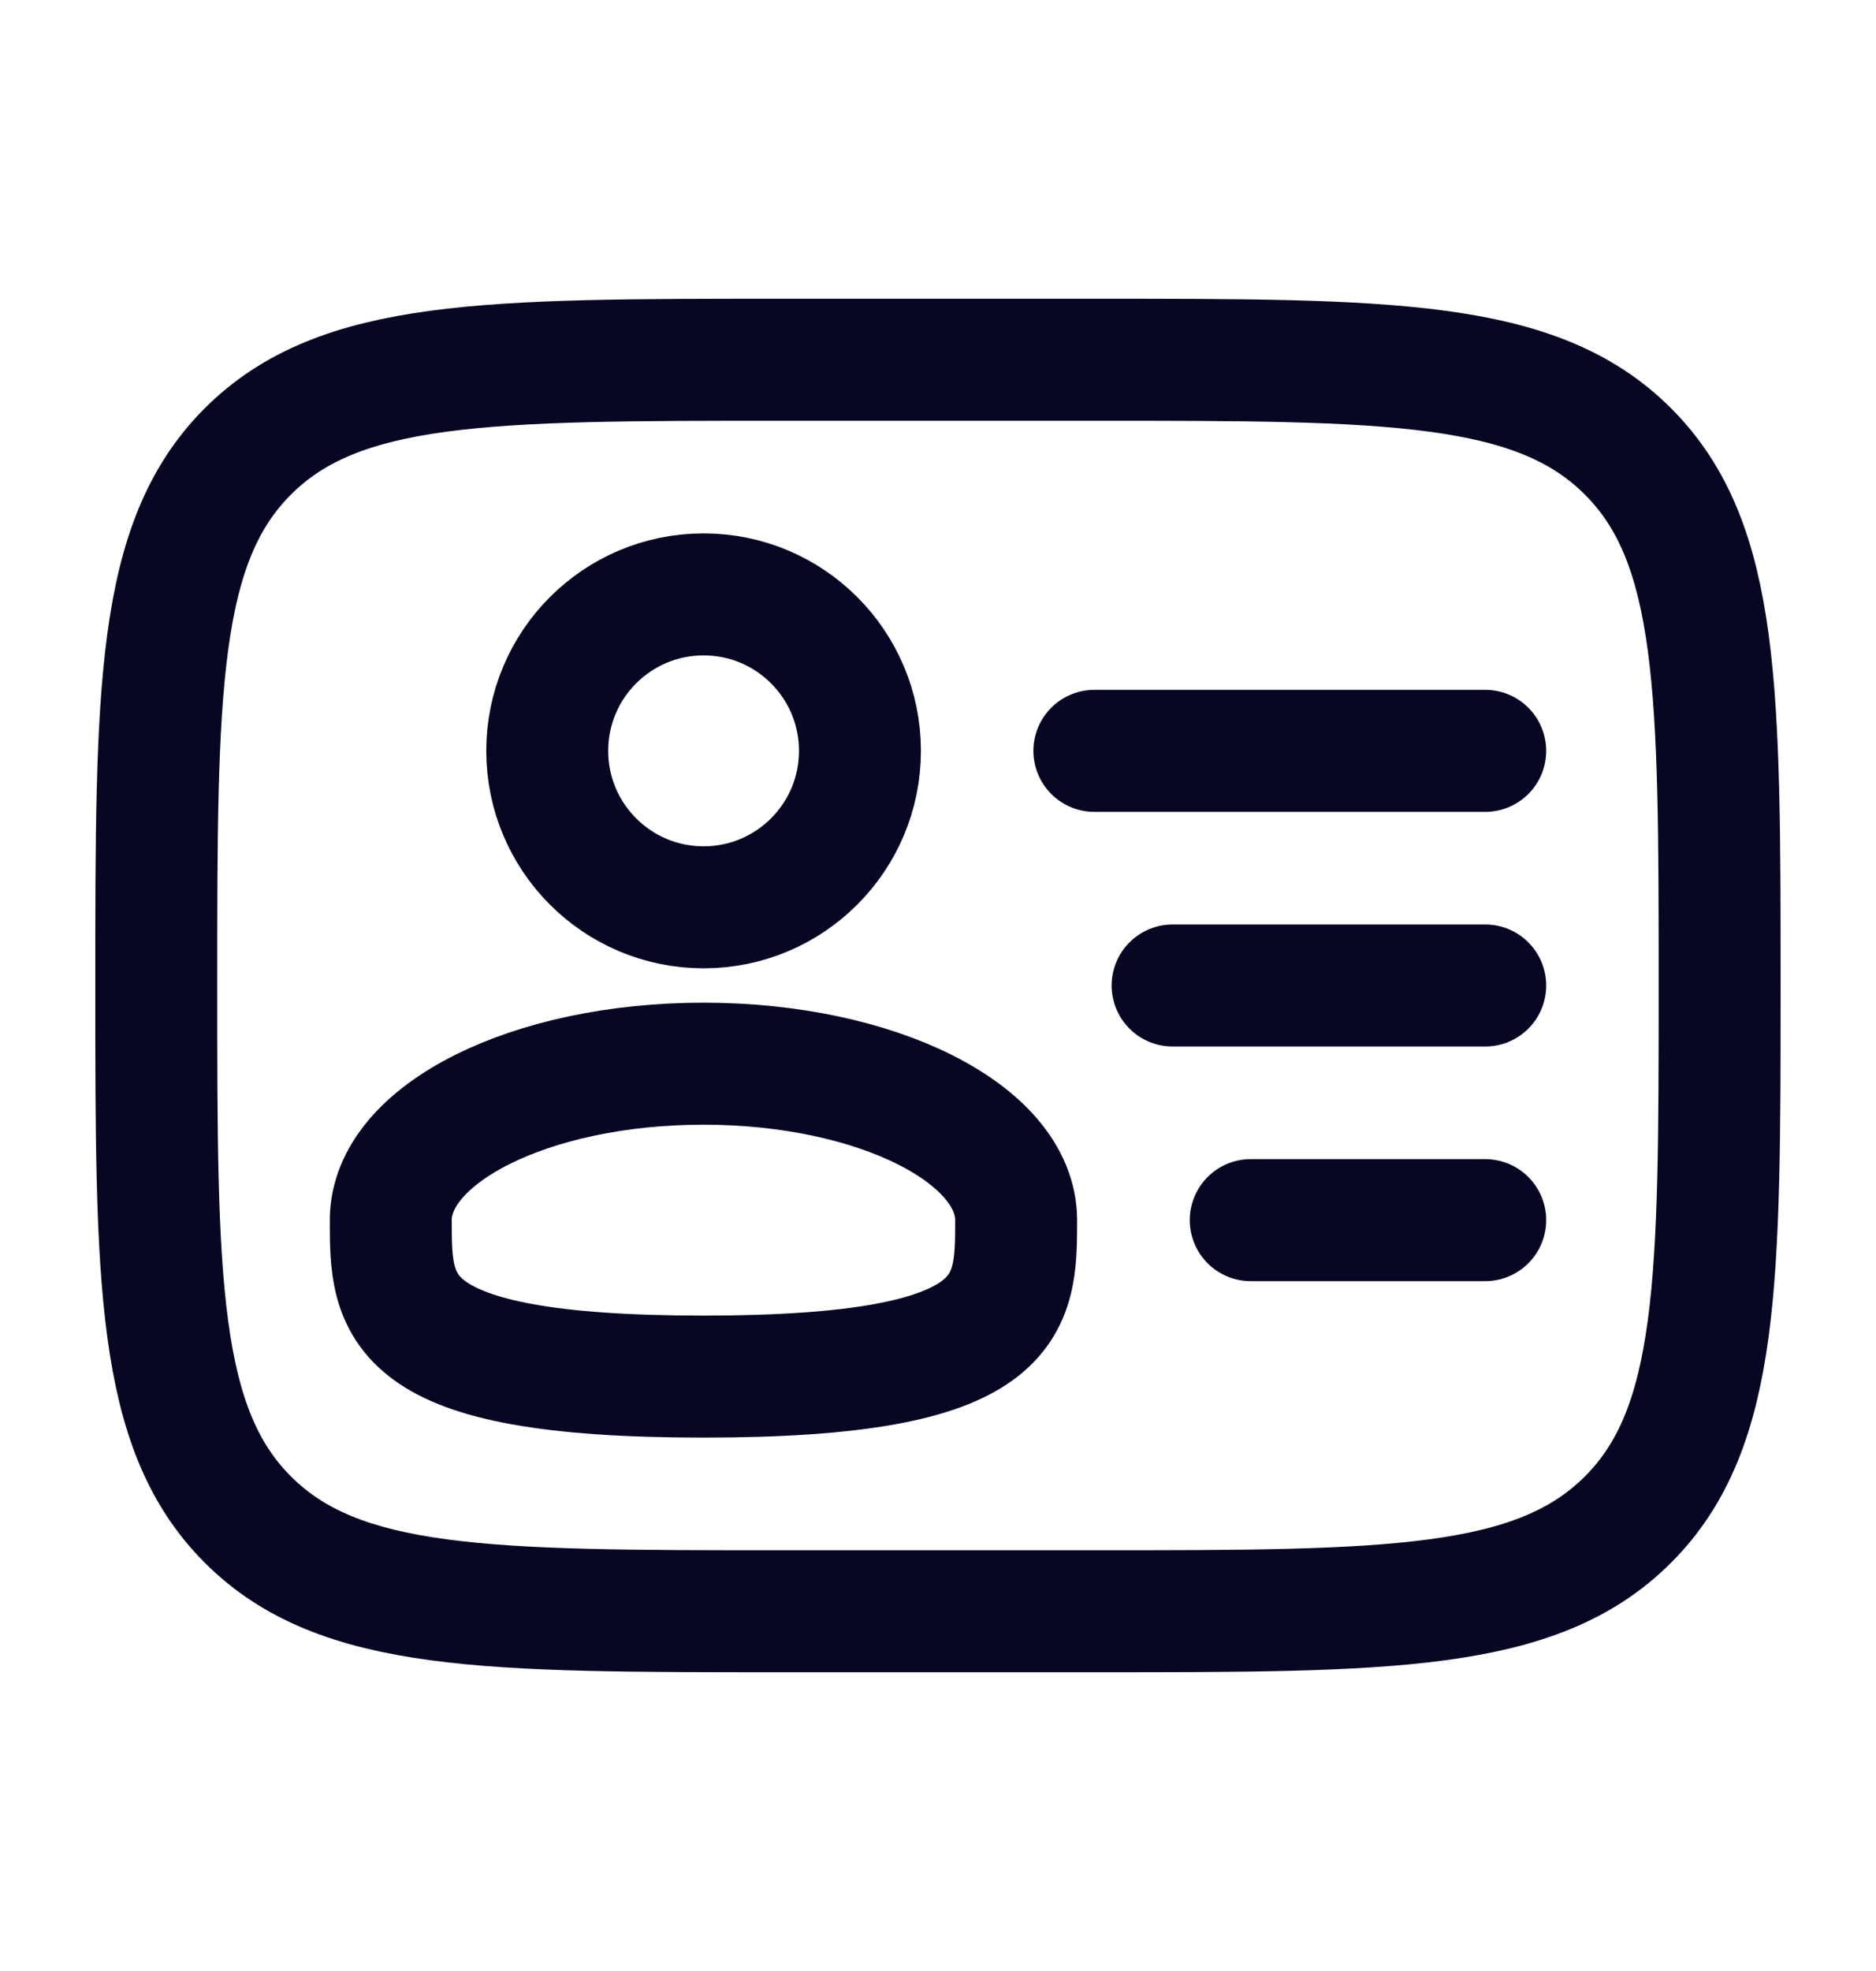
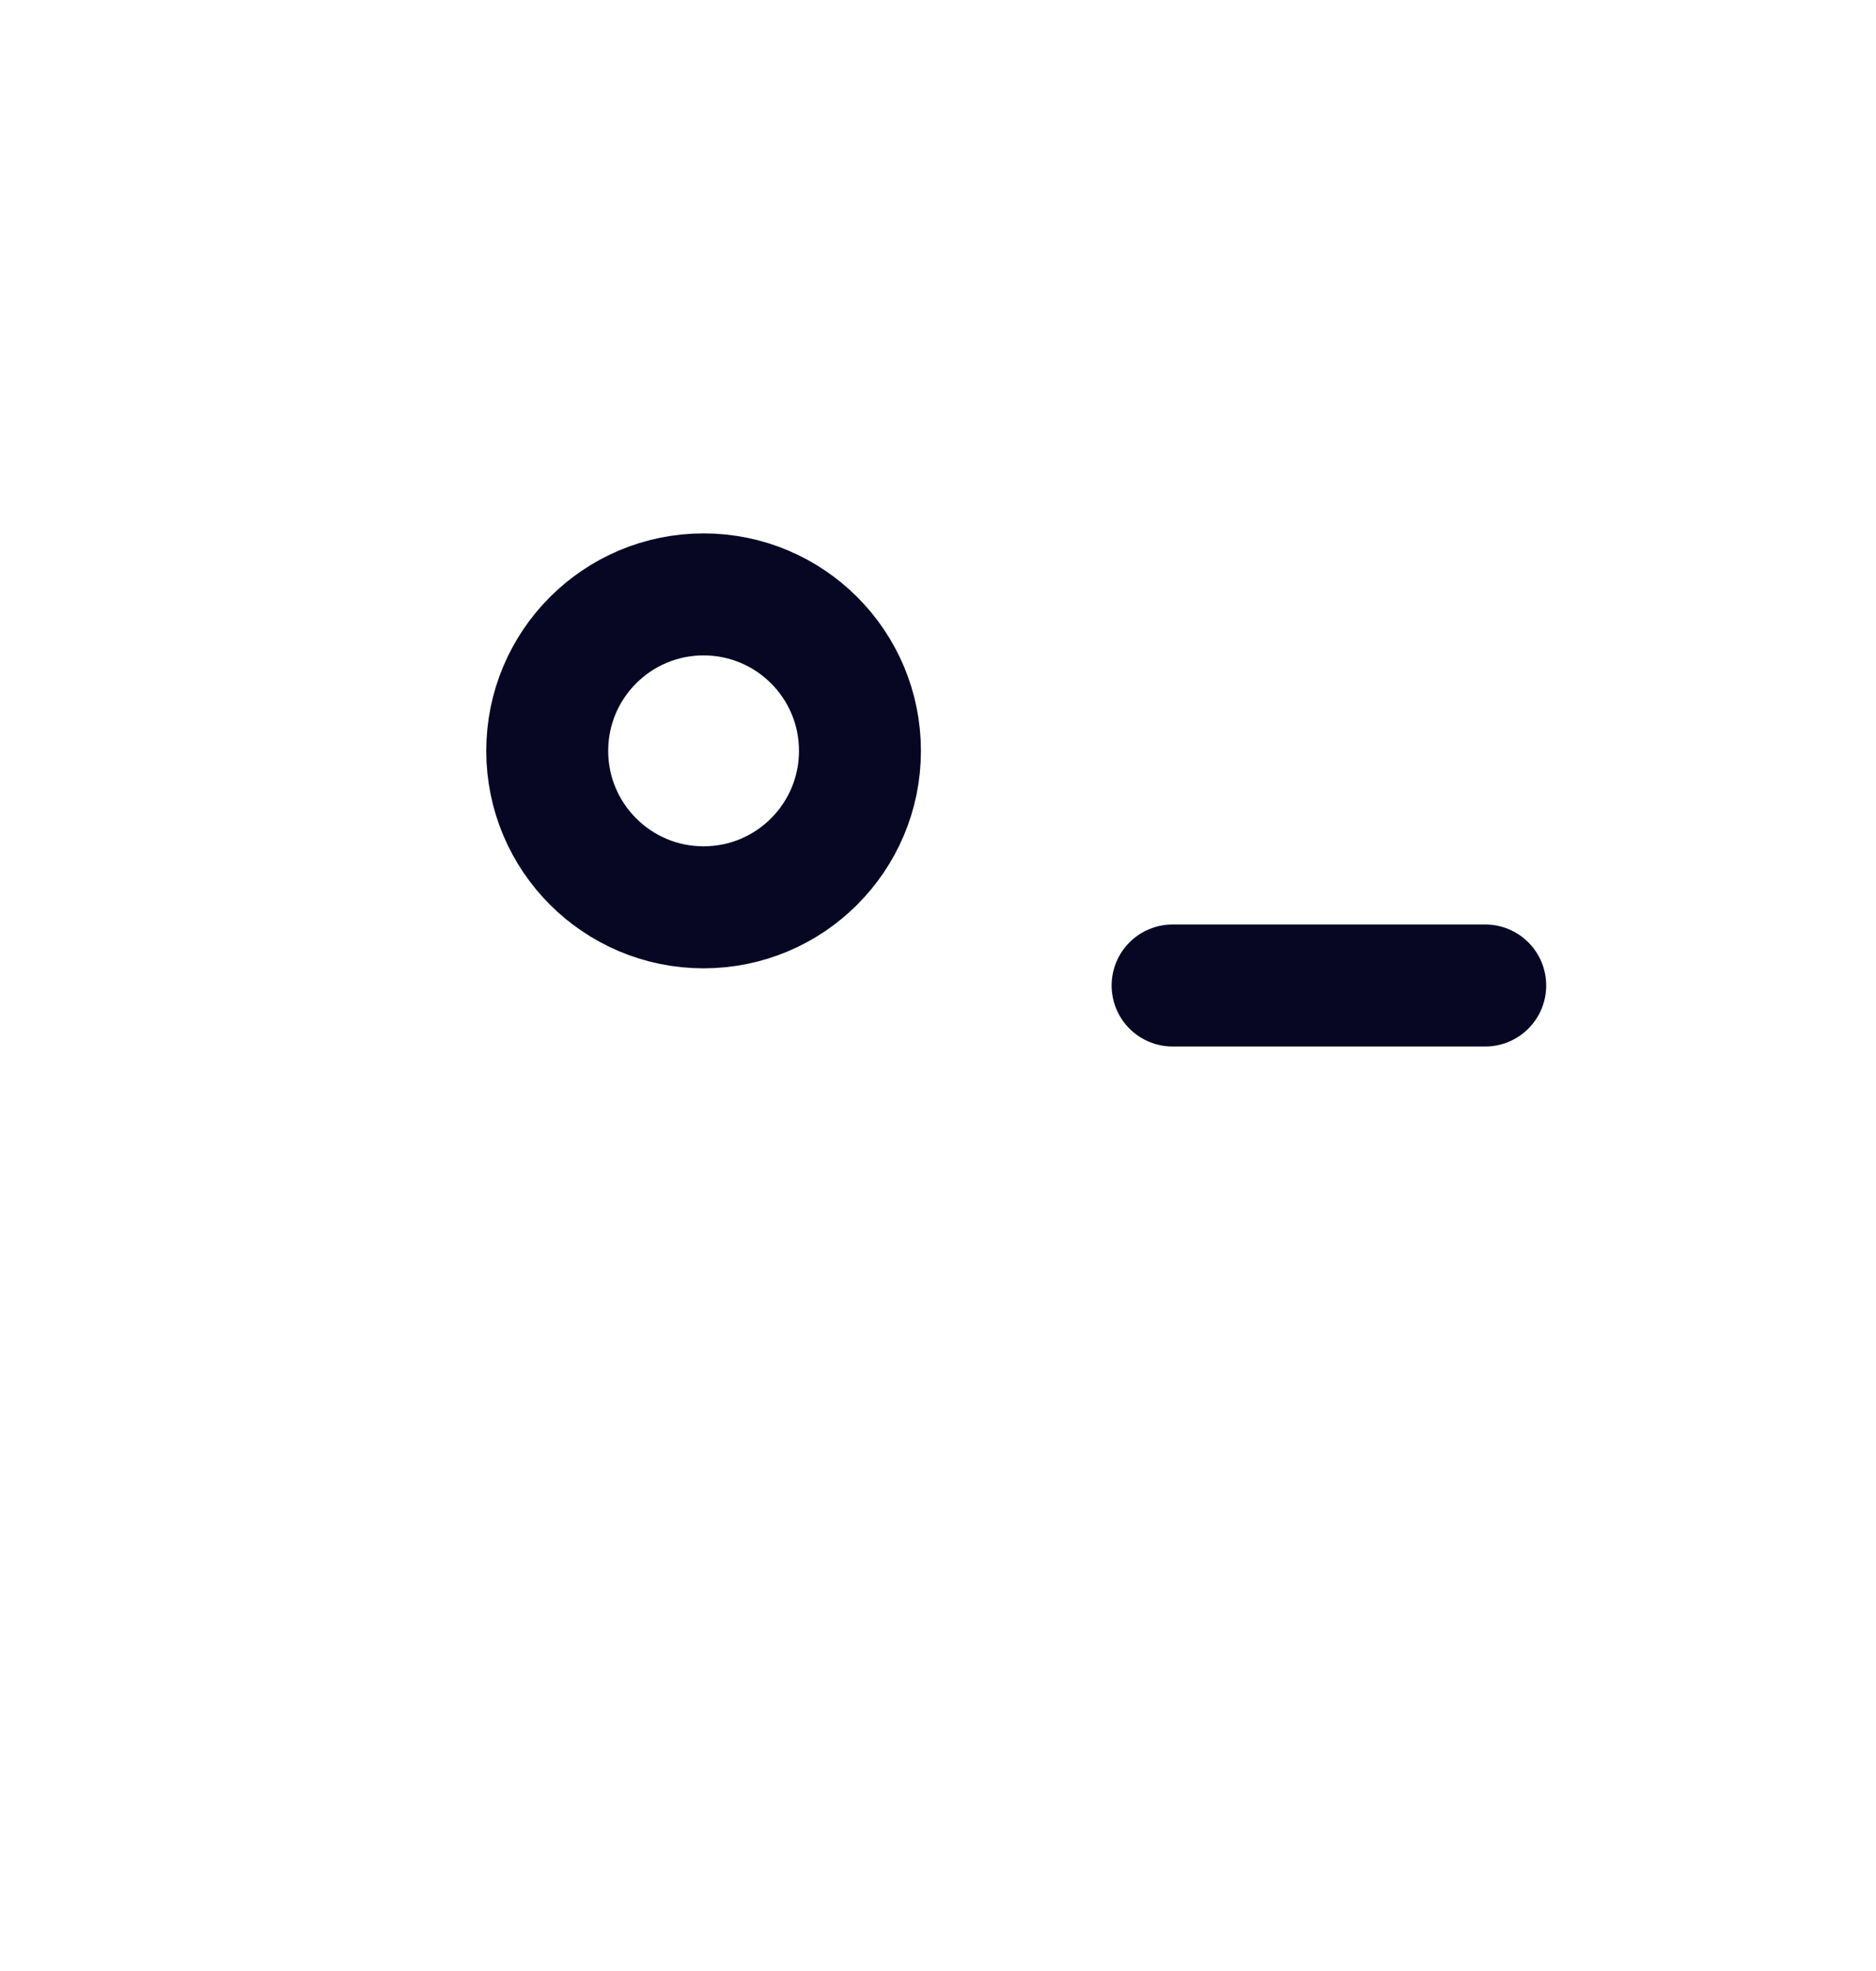
<svg xmlns="http://www.w3.org/2000/svg" width="20" height="21" viewBox="0 0 20 21" fill="none">
  <circle cx="7.501" cy="8" r="1.667" stroke="#070724" stroke-width="1.3" />
-   <path d="M10.833 13C10.833 13.92 10.833 14.667 7.499 14.667C4.166 14.667 4.166 13.92 4.166 13C4.166 12.079 5.658 11.333 7.499 11.333C9.34 11.333 10.833 12.079 10.833 13Z" stroke="#070724" stroke-width="1.3" />
-   <path d="M1.666 10.5C1.666 7.357 1.666 5.786 2.642 4.81C3.619 3.833 5.19 3.833 8.333 3.833H11.666C14.809 3.833 16.38 3.833 17.356 4.81C18.333 5.786 18.333 7.357 18.333 10.5C18.333 13.643 18.333 15.214 17.356 16.19C16.38 17.167 14.809 17.167 11.666 17.167H8.333C5.19 17.167 3.619 17.167 2.642 16.19C1.666 15.214 1.666 13.643 1.666 10.5Z" stroke="#070724" stroke-width="1.3" />
  <path d="M15.834 10.5H12.501" stroke="#070724" stroke-width="1.3" stroke-linecap="round" />
-   <path d="M15.834 8H11.667" stroke="#070724" stroke-width="1.3" stroke-linecap="round" />
-   <path d="M15.834 13H13.334" stroke="#070724" stroke-width="1.3" stroke-linecap="round" />
</svg>